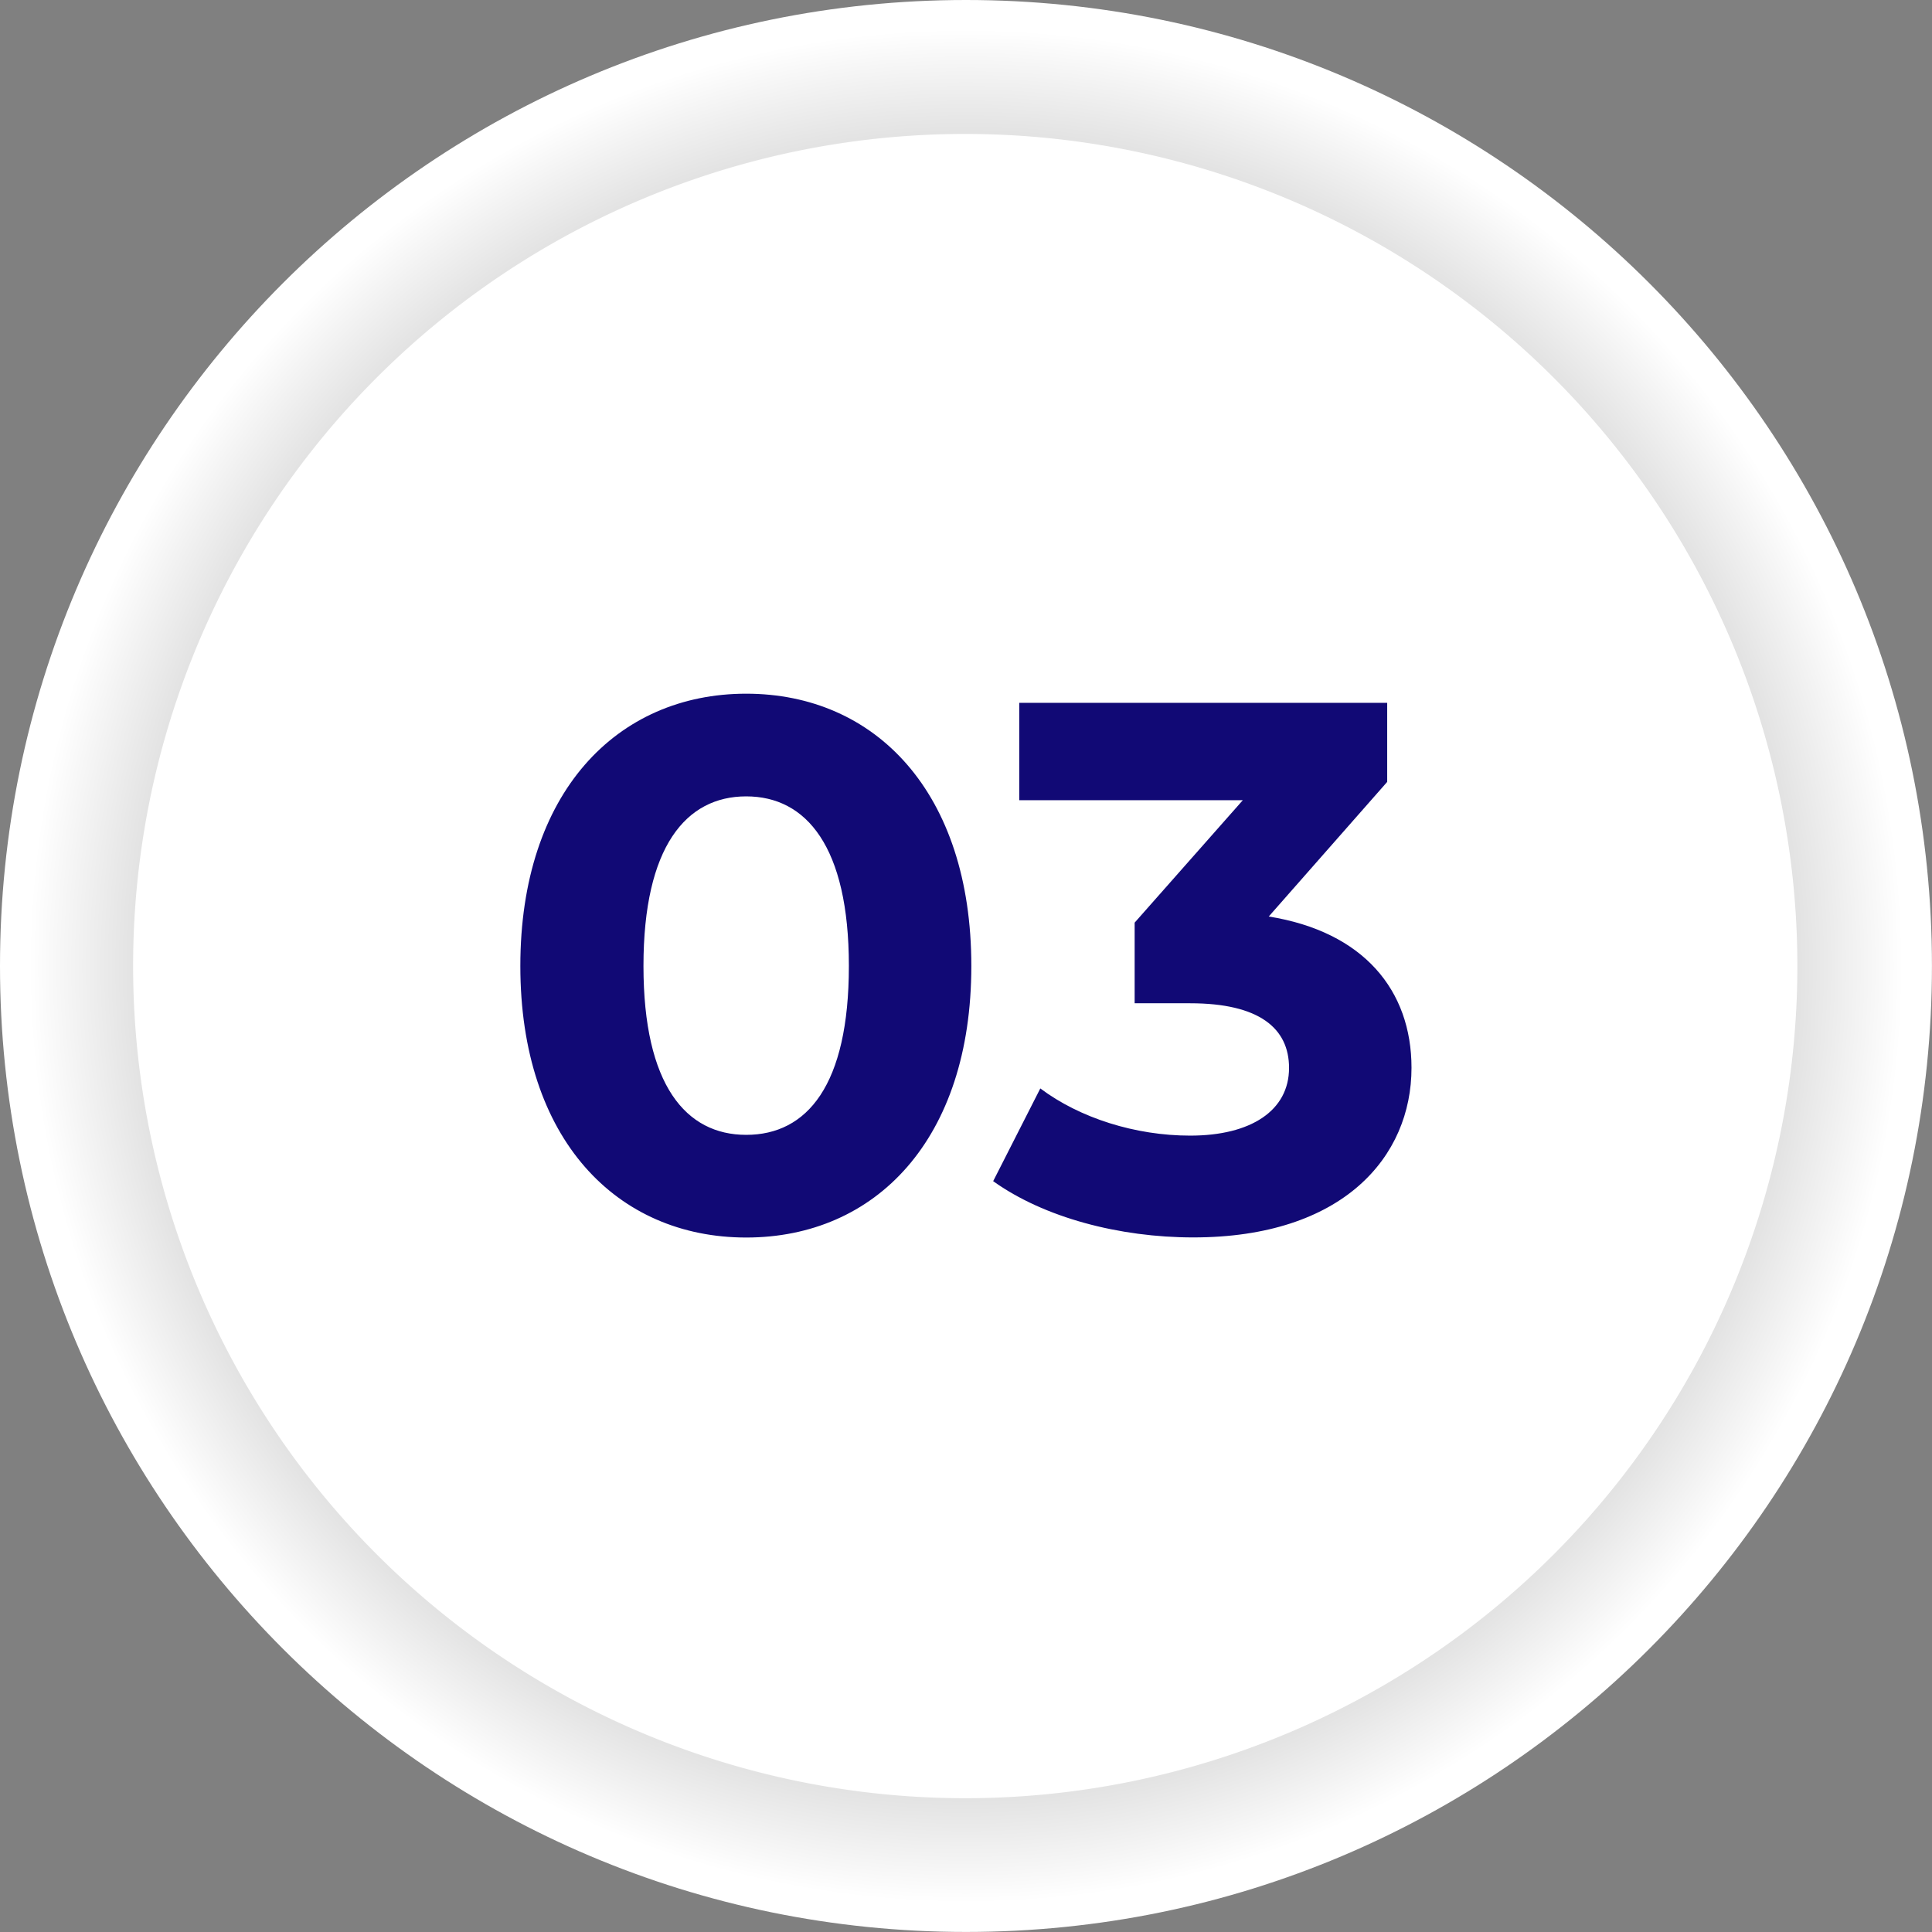
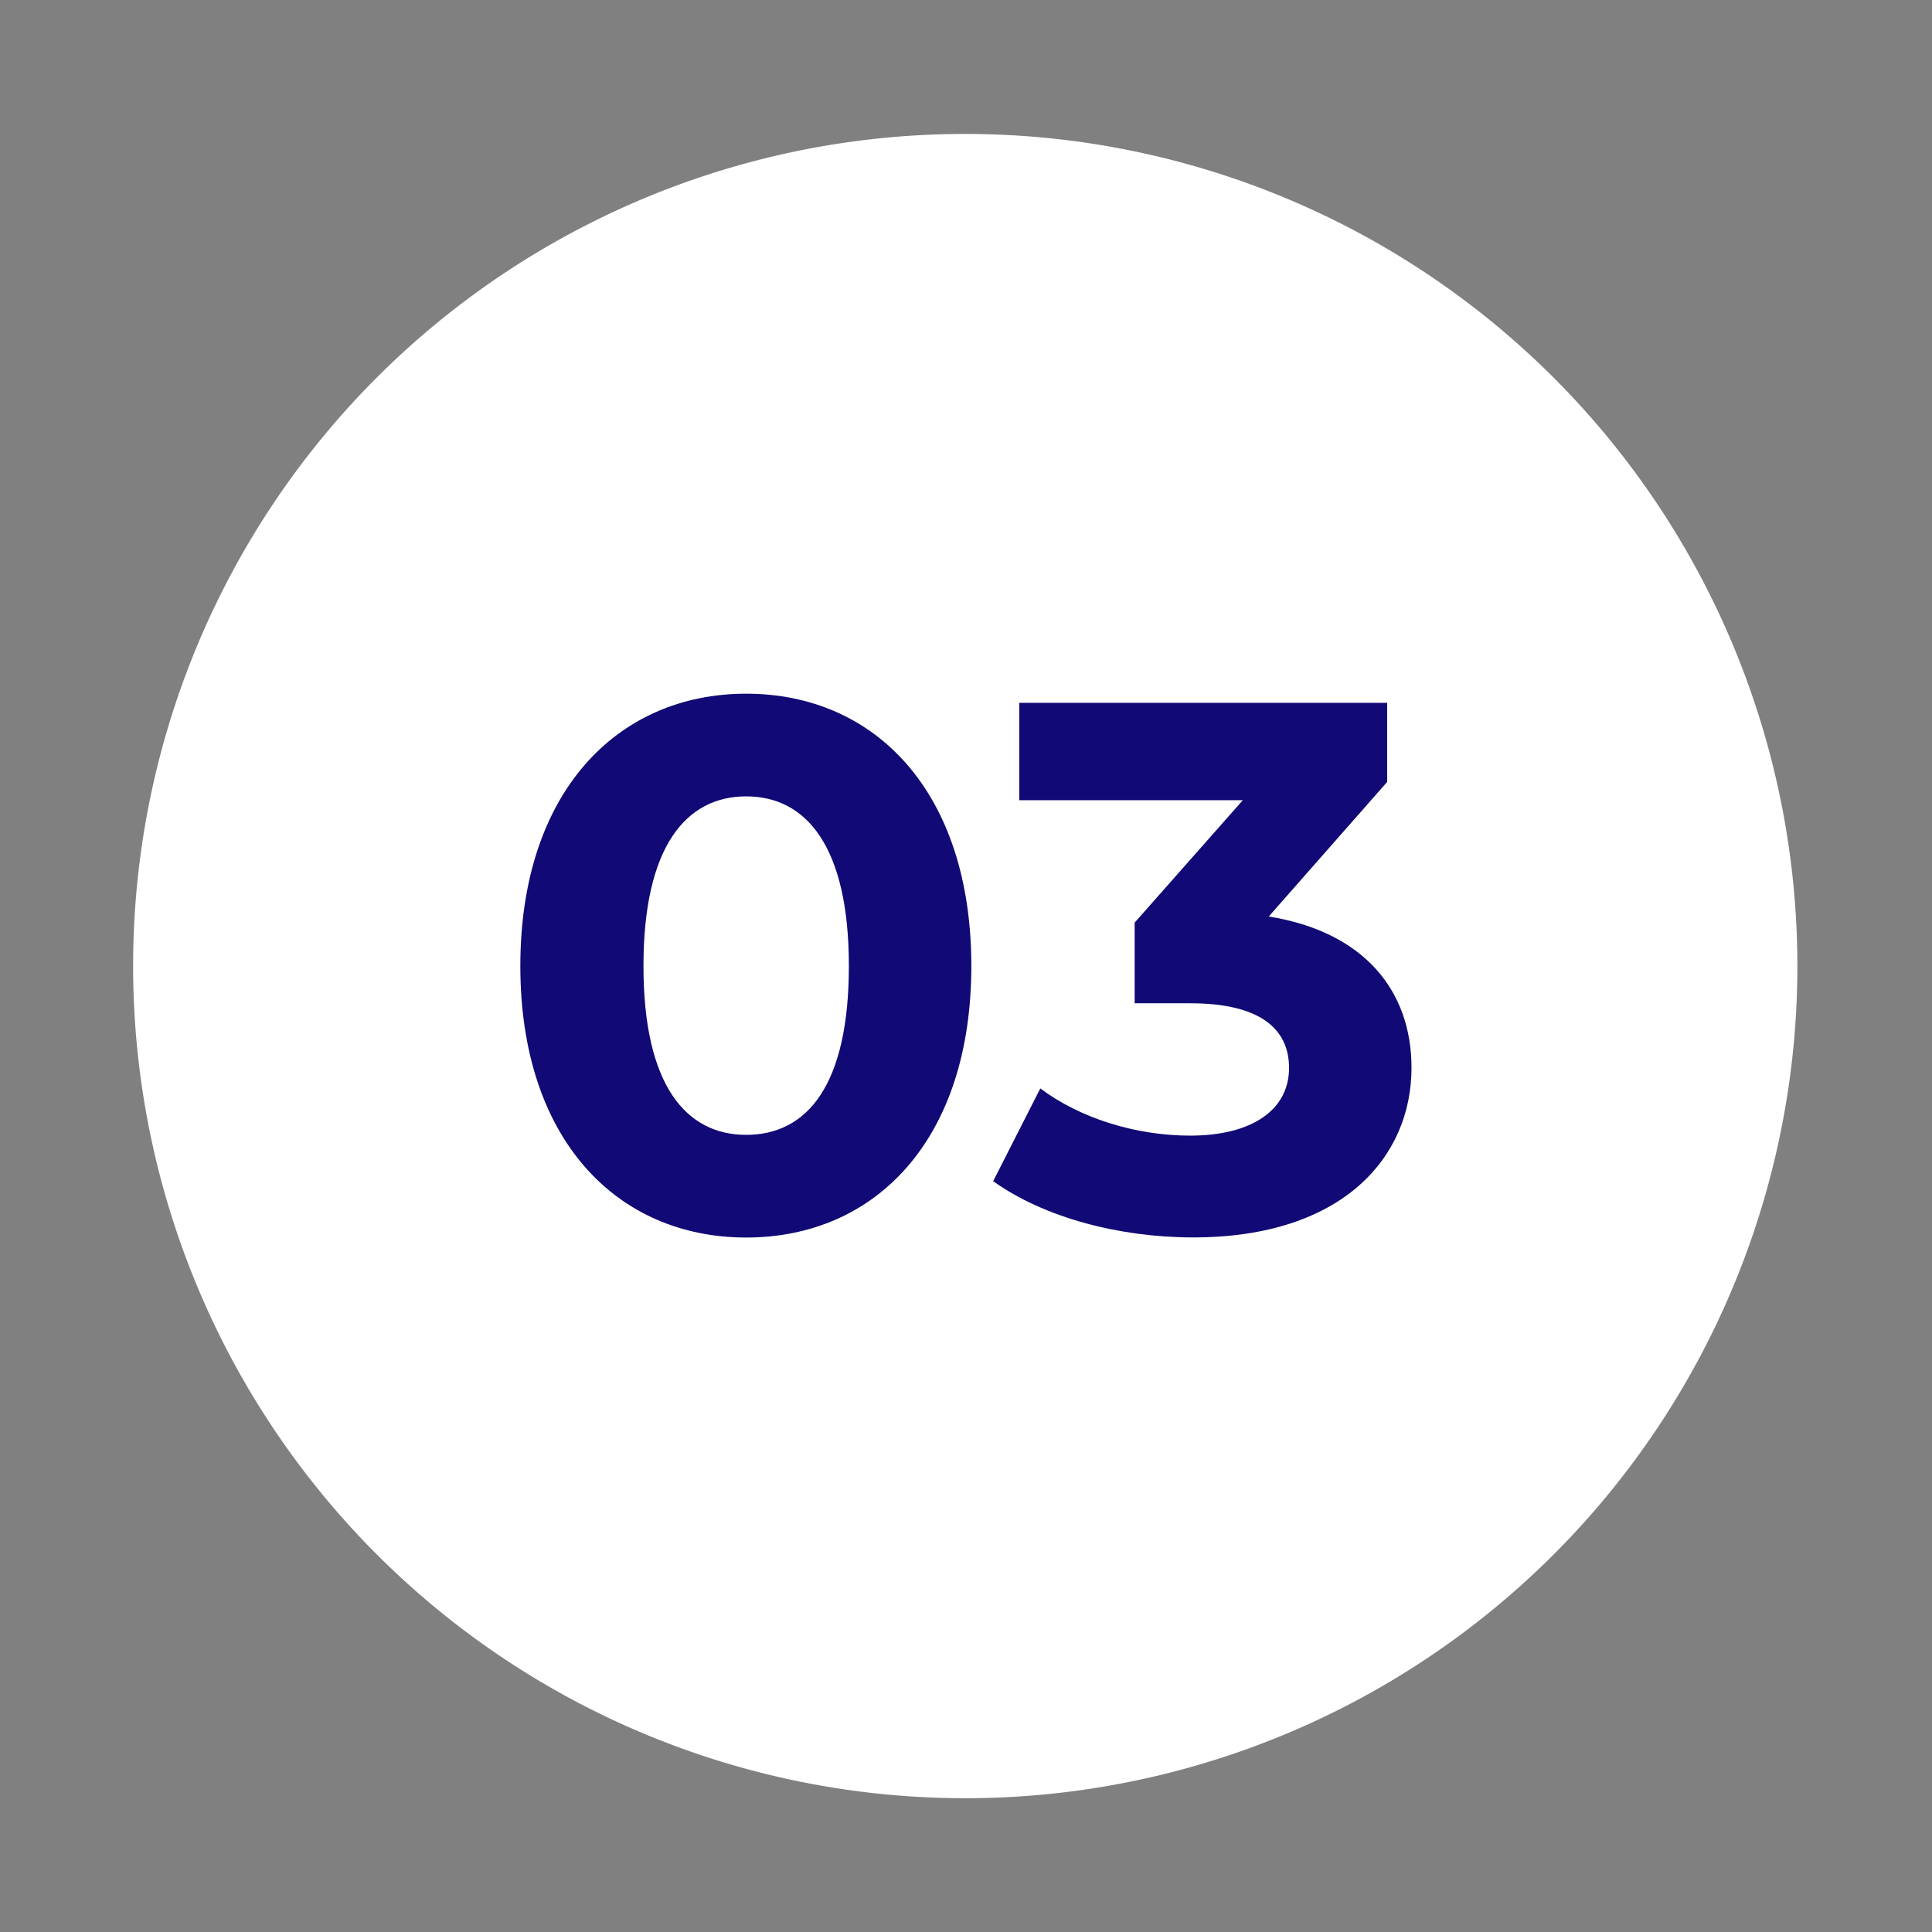
<svg xmlns="http://www.w3.org/2000/svg" viewBox="0 0 375.01 375.01">
  <rect x="0" y="0" width="375.01" height="375.01" fill="#808080" stroke="none" />
  <defs>
    <style>.cls-1{isolation:isolate;}.cls-2,.cls-3{fill-rule:evenodd;}.cls-2{mix-blend-mode:multiply;fill:url(#radial-gradient);}.cls-3{fill:#fff;}.cls-4{fill:#110975;}</style>
    <radialGradient id="radial-gradient" cx="187.5" cy="187.5" r="187.5" gradientUnits="userSpaceOnUse">
      <stop offset="0" />
      <stop offset="0.97" stop-color="#fff" />
    </radialGradient>
  </defs>
  <g class="cls-1">
    <g id="Capa_2" data-name="Capa 2">
      <g id="Layer_1" data-name="Layer 1">
-         <path class="cls-2" d="M187.5,0C291,0,375,83.86,375,187.5S291,375,187.5,375,0,291,0,187.5,84,0,187.5,0Z" />
        <path class="cls-3" d="M187.36,26A161.52,161.52,0,1,1,25.84,187.5,161.46,161.46,0,0,1,187.36,26Z" />
        <path class="cls-4" d="M144.84,240.21c25.09,0,43.7-19,43.7-52.71s-18.61-52.85-43.7-52.85S101,153.84,101,187.5s18.75,52.71,43.85,52.71Zm0-19.93c-11.67,0-19.94-9.6-19.94-32.78s8.27-32.92,19.94-32.92,19.93,9.74,19.93,32.92-8.12,32.78-19.93,32.78Zm101.42-42.37,23-26.14V136.42H197.84v18.9h43.4l-21,23.77v15.65h10.78c13.43,0,19.19,4.87,19.19,12.55,0,8.27-7.38,13.14-19.19,13.14-10.63,0-21.41-3.4-29.09-9.16l-9.15,18c9.89,7.08,24.51,10.92,38.83,10.92,29.08,0,42.37-15.65,42.37-32.92,0-15.06-9.3-26.43-27.76-29.38Z" />
      </g>
    </g>
  </g>
</svg>